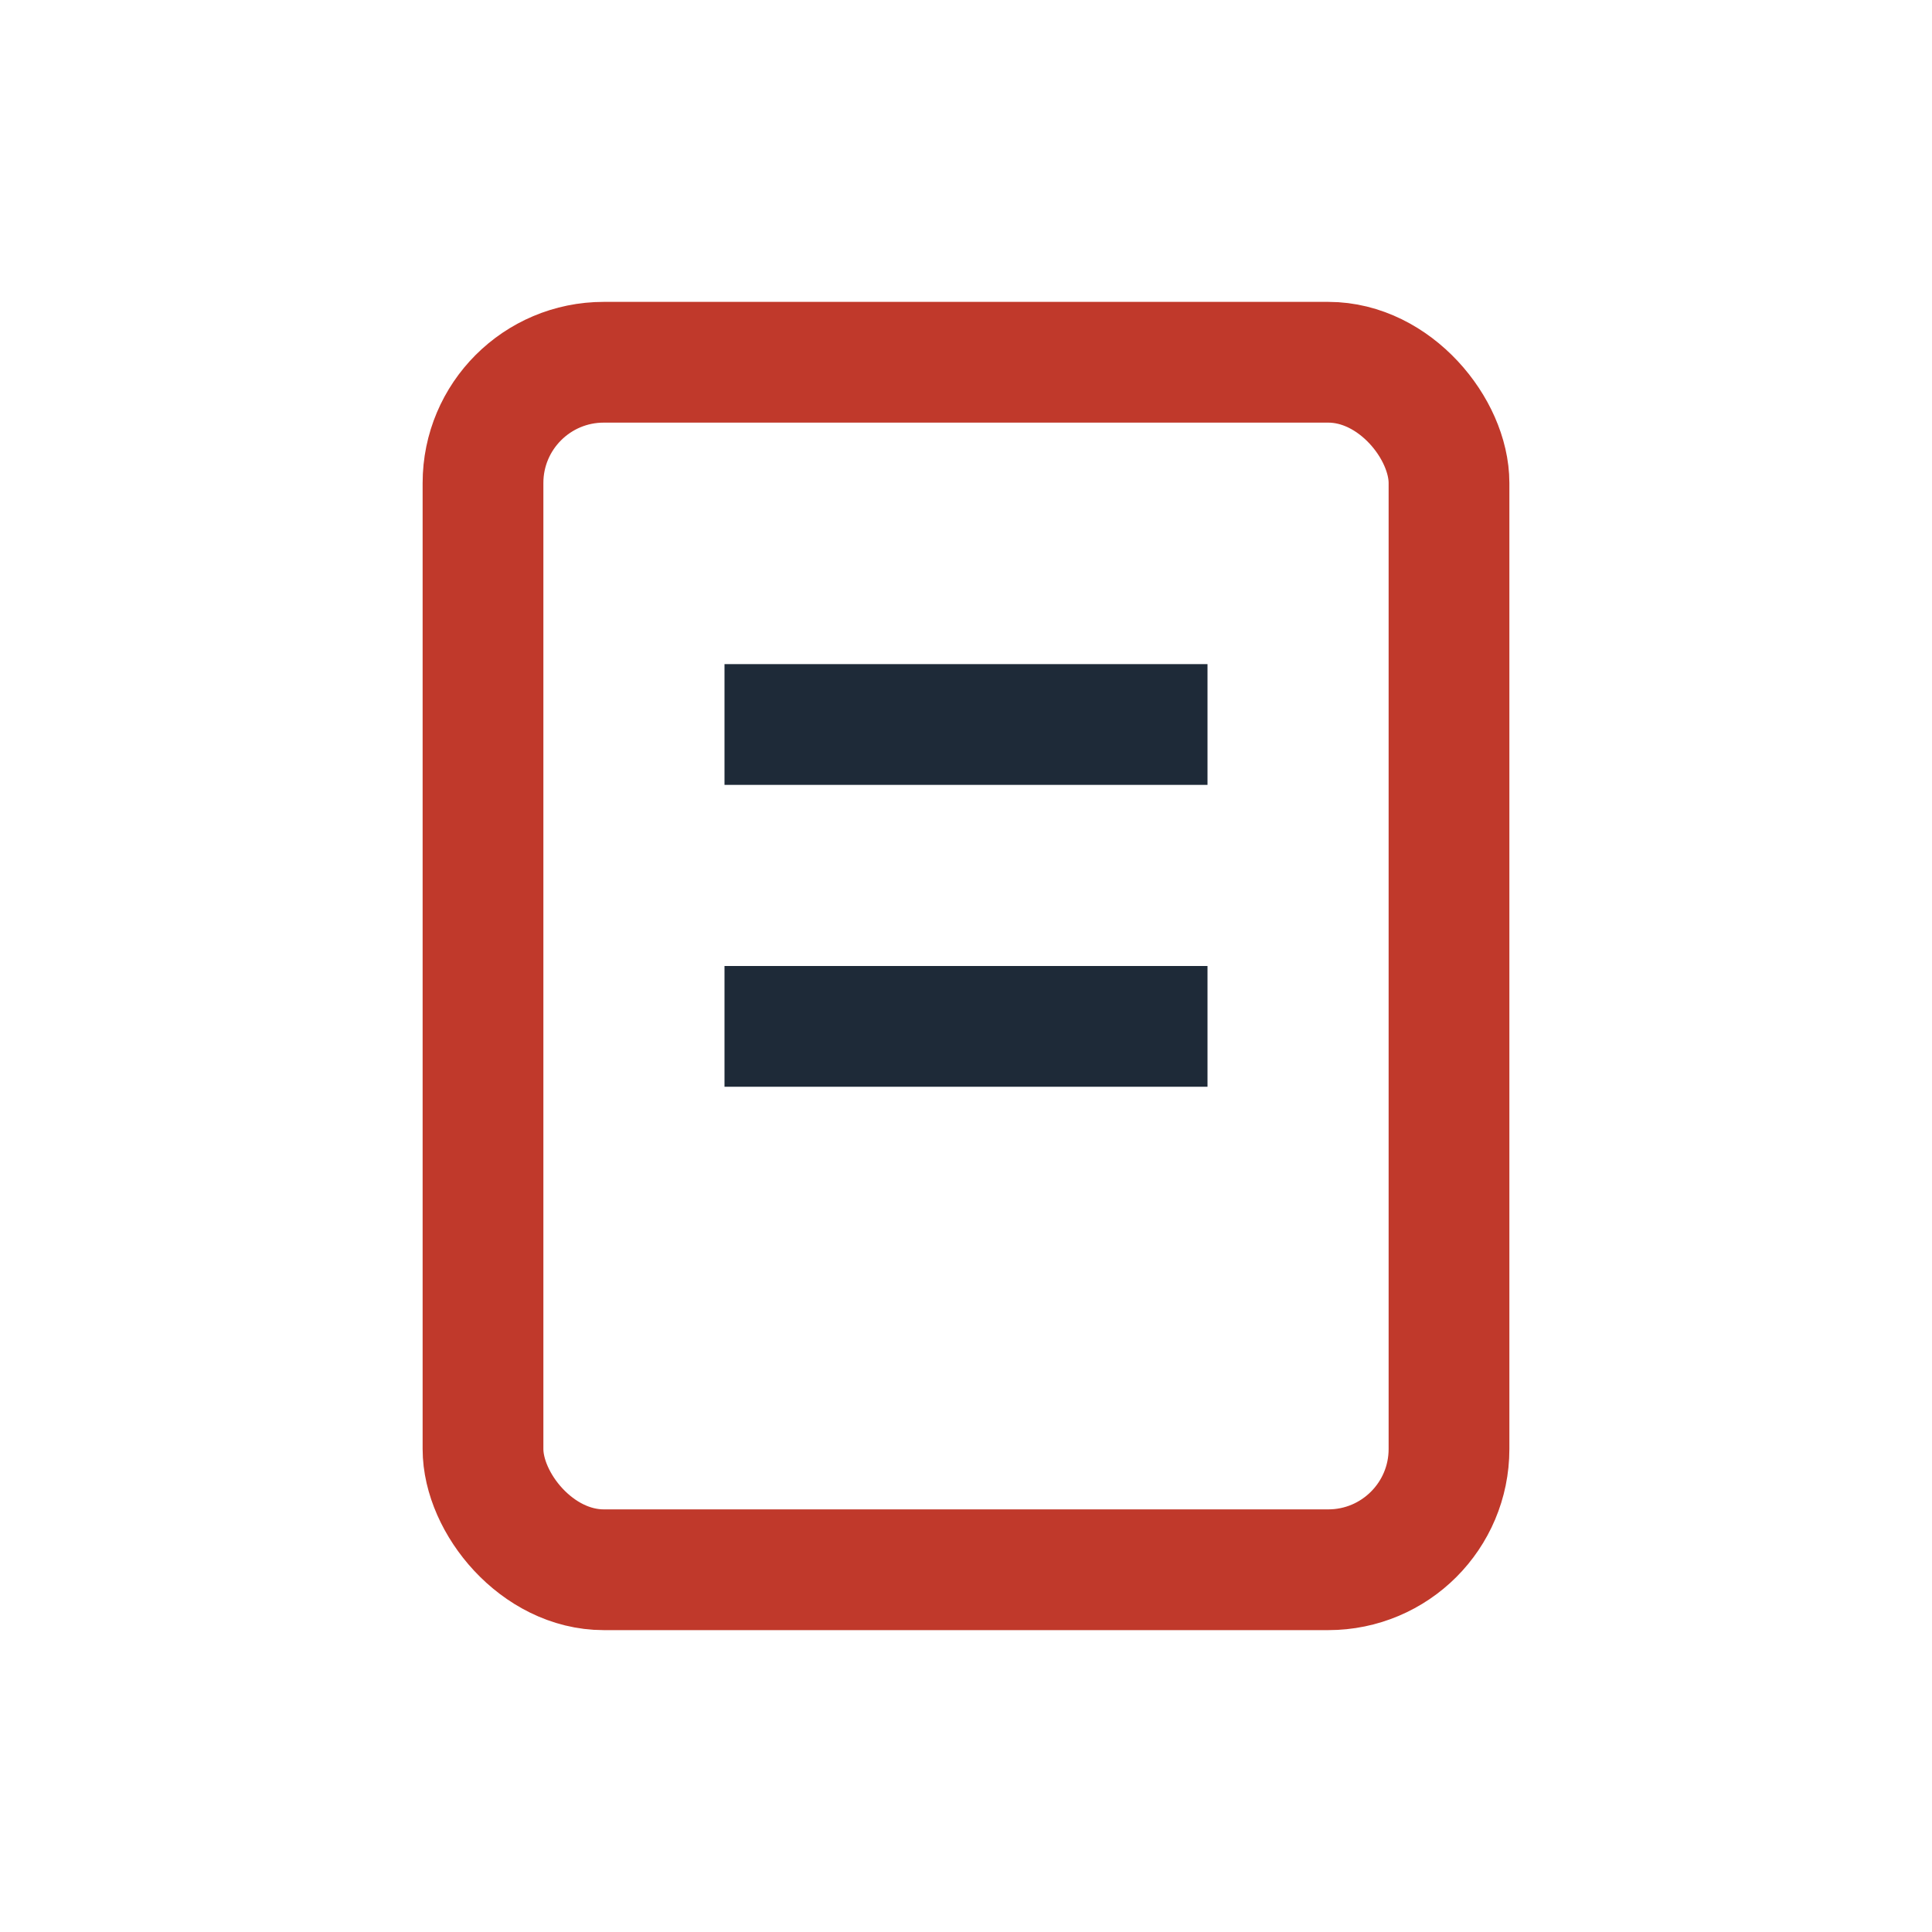
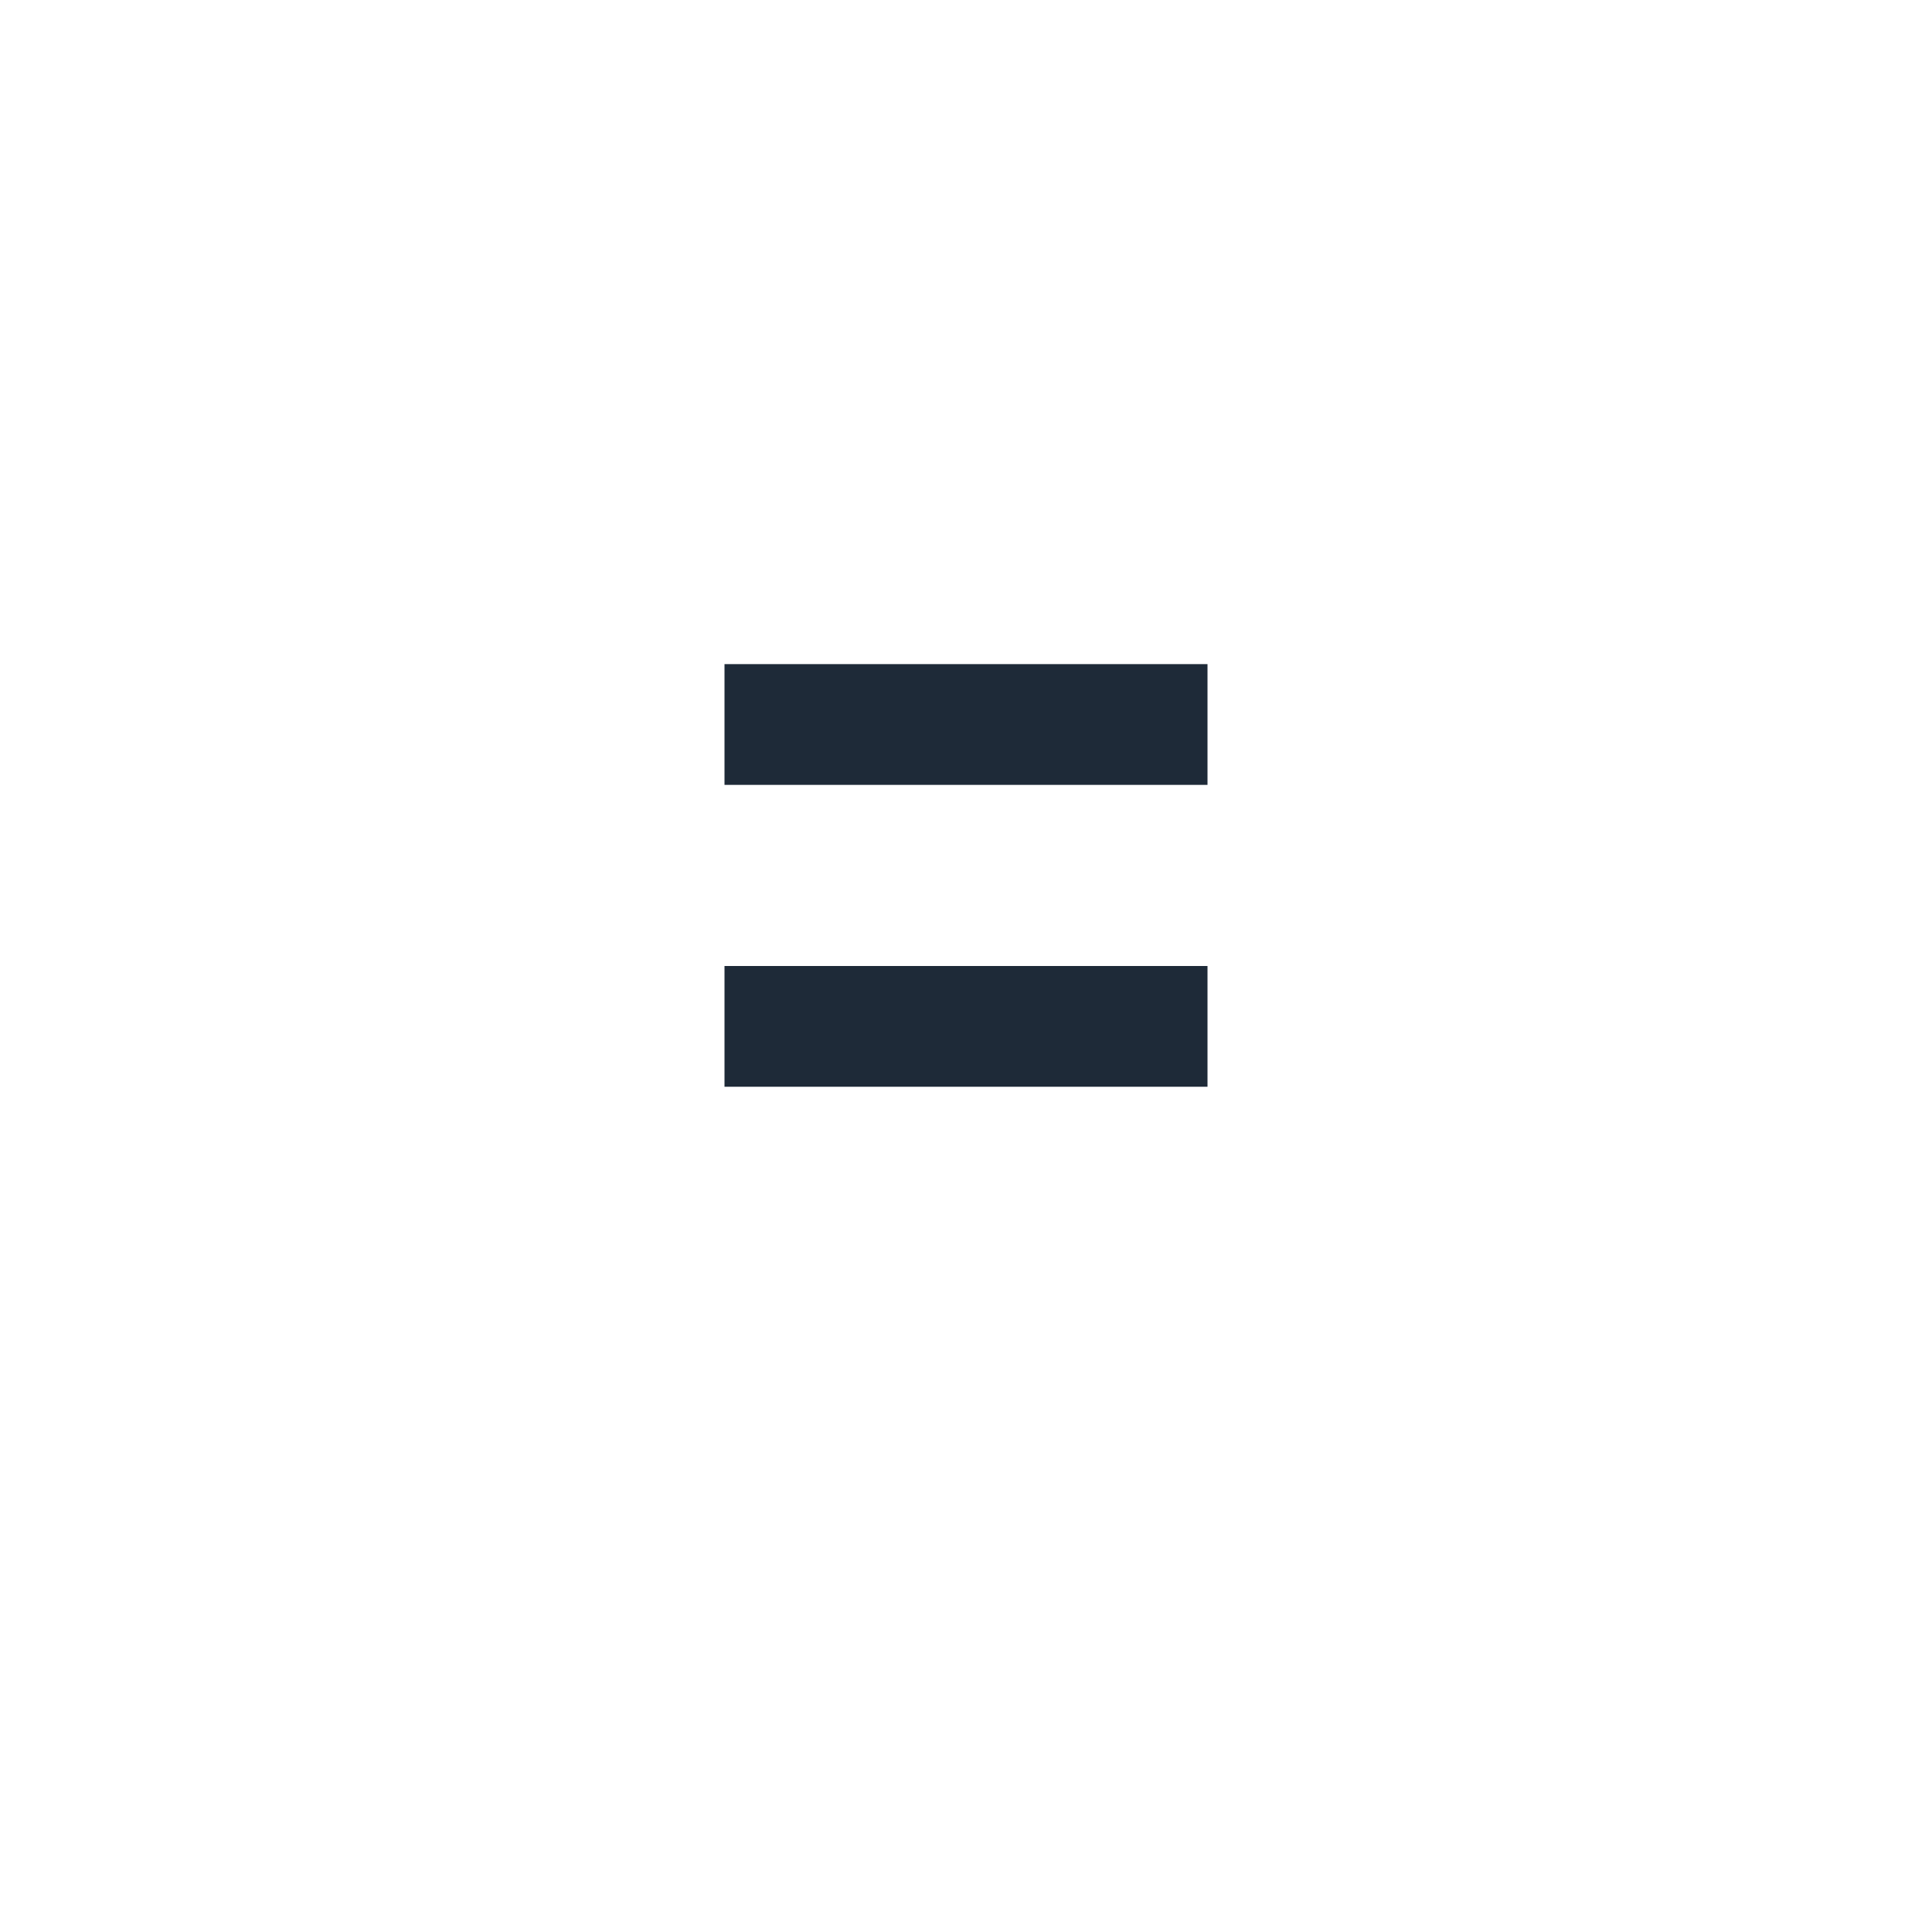
<svg xmlns="http://www.w3.org/2000/svg" width="32" height="32" viewBox="0 0 32 32">
-   <rect x="8" y="6" width="16" height="20" rx="2" fill="none" stroke="#C0392B" stroke-width="2" />
  <path d="M12 12h8M12 17h8" stroke="#1E2A38" stroke-width="2" />
</svg>